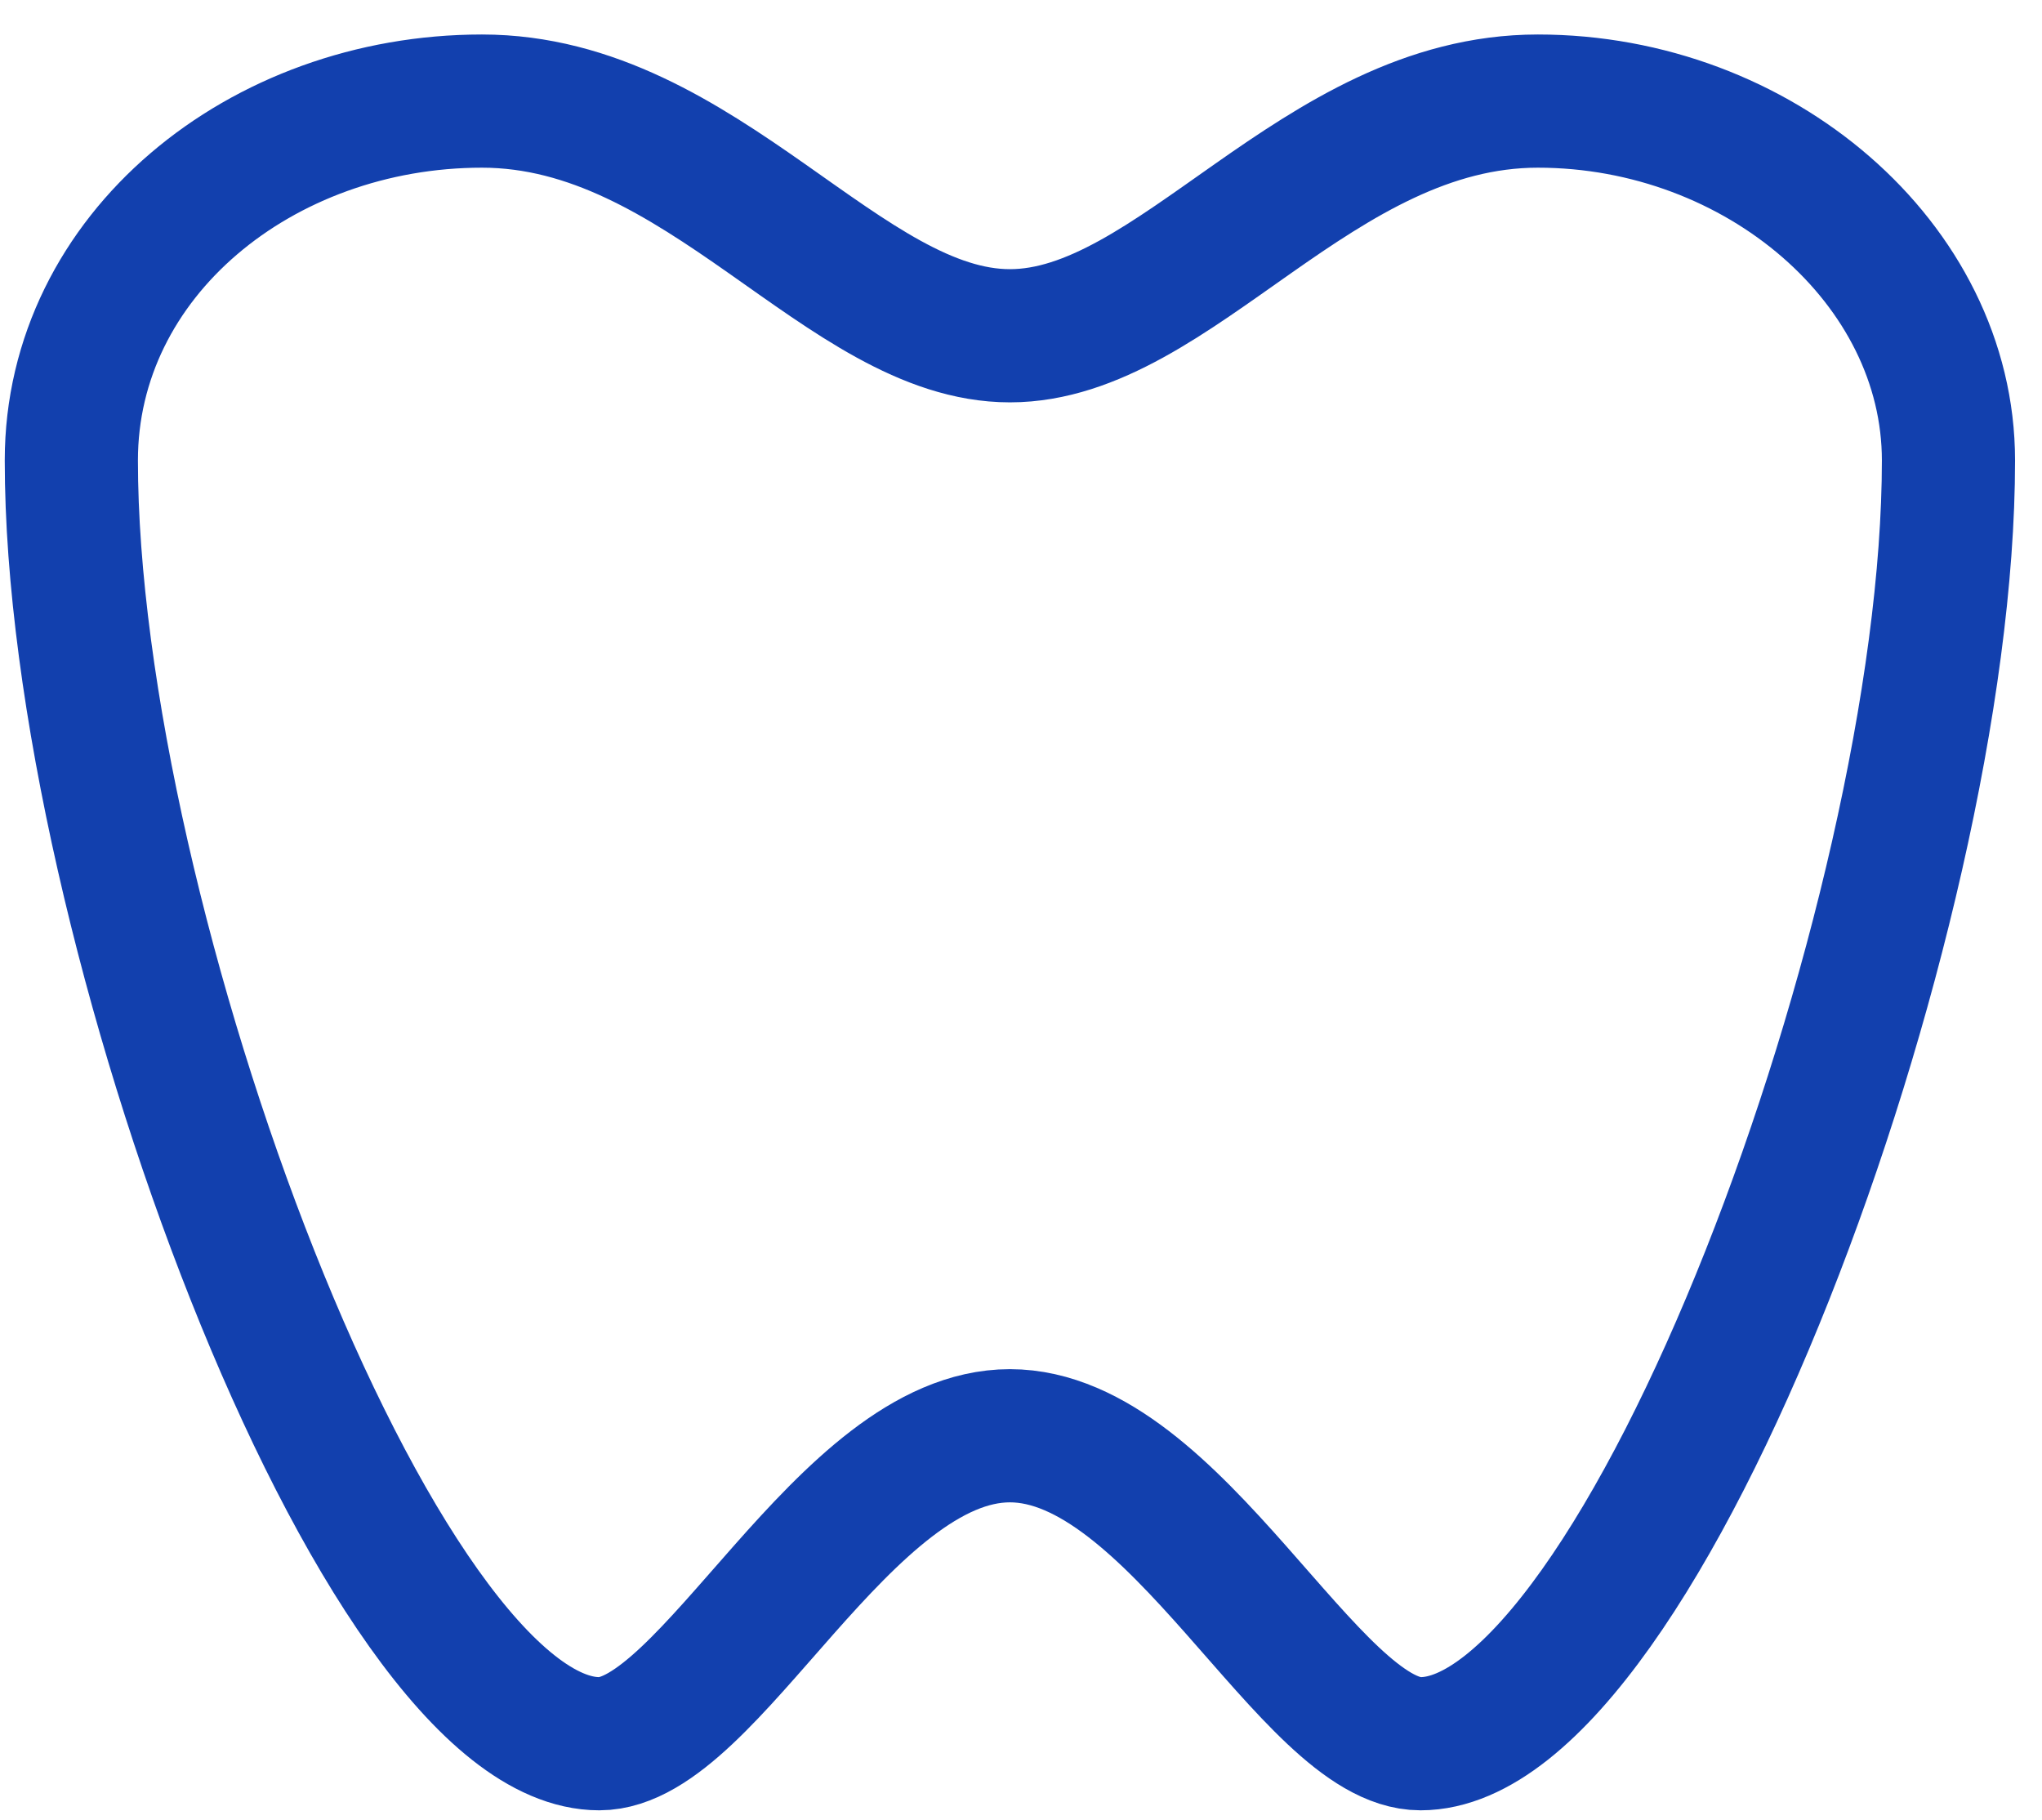
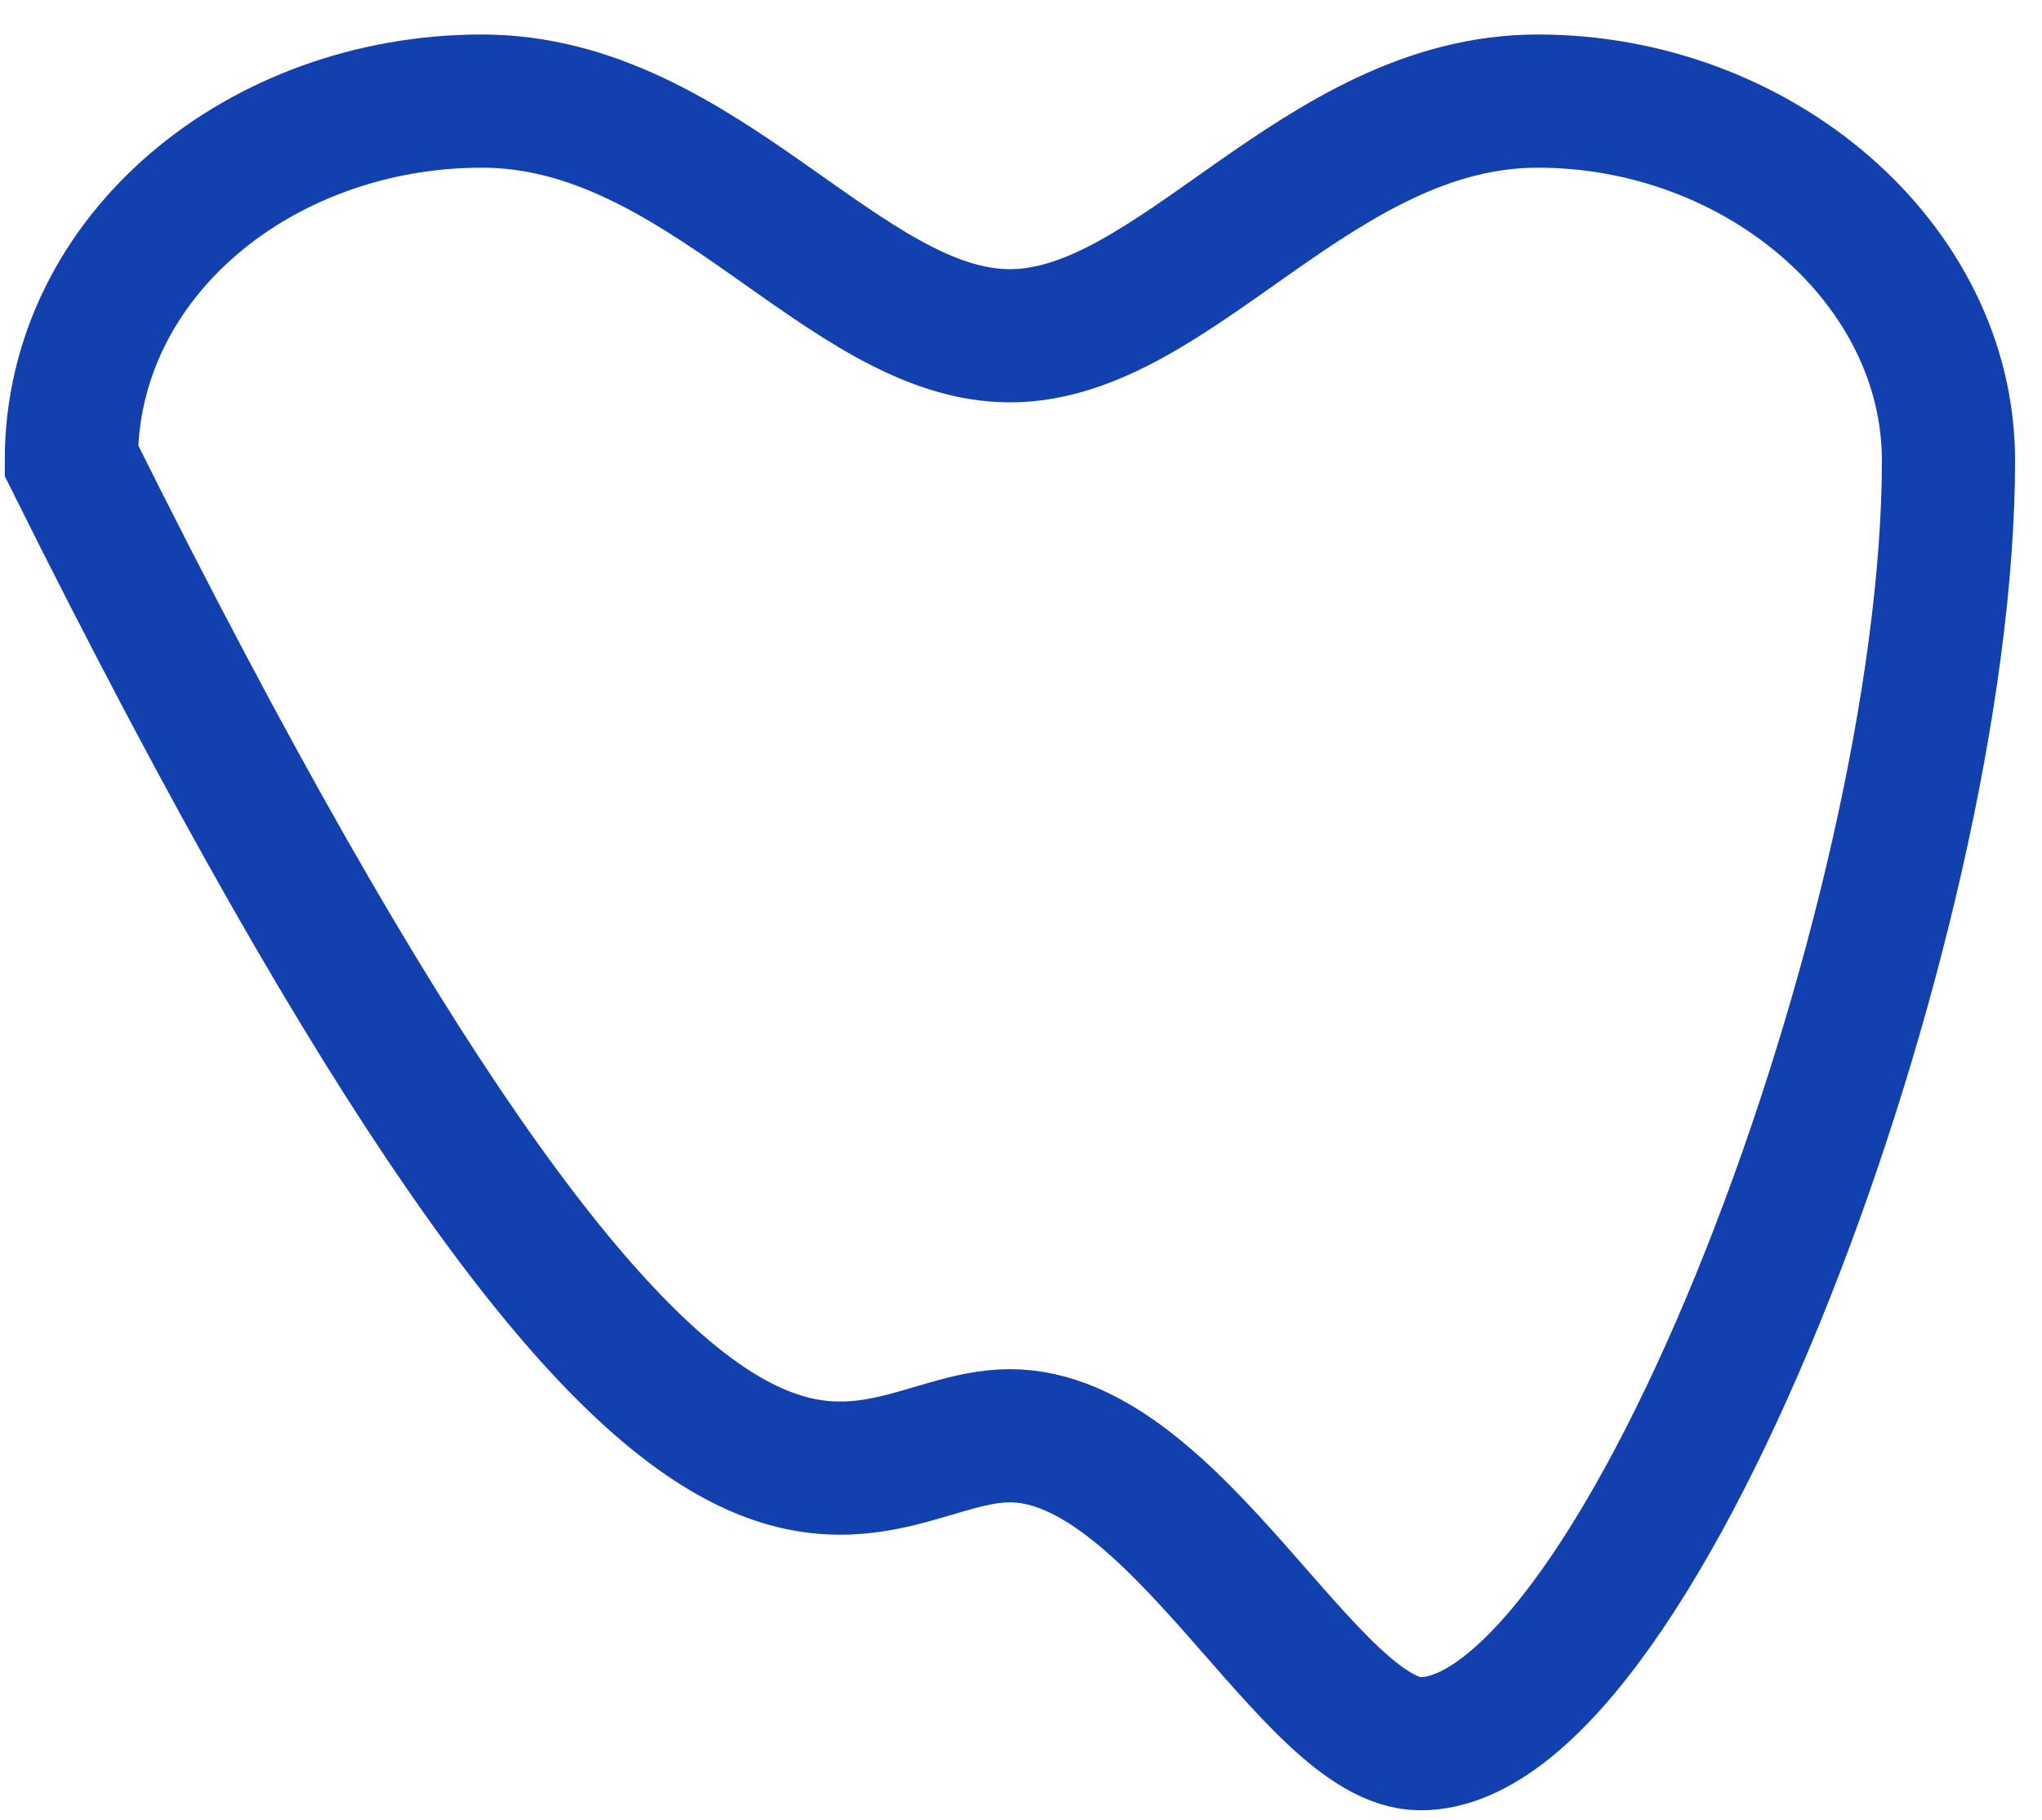
<svg xmlns="http://www.w3.org/2000/svg" width="46" height="41" viewBox="0 0 46 41" fill="none">
-   <path d="M22.75 32.34C26.482 32.34 29.513 39.277 32 39.277C36.974 39.277 43.893 20.777 43.893 10.372C43.893 5.932 39.617 2.277 34.643 2.277C29.669 2.277 26.482 7.563 22.75 7.563C19.018 7.563 15.831 2.277 10.857 2.277C5.883 2.277 1.607 5.747 1.607 10.372C1.607 20.777 8.526 39.277 13.5 39.277C15.987 39.277 19.018 32.34 22.75 32.34Z" stroke="#1240AE" stroke-width="3" />
+   <path d="M22.75 32.34C26.482 32.34 29.513 39.277 32 39.277C36.974 39.277 43.893 20.777 43.893 10.372C43.893 5.932 39.617 2.277 34.643 2.277C29.669 2.277 26.482 7.563 22.75 7.563C19.018 7.563 15.831 2.277 10.857 2.277C5.883 2.277 1.607 5.747 1.607 10.372C15.987 39.277 19.018 32.34 22.75 32.34Z" stroke="#1240AE" stroke-width="3" />
</svg>